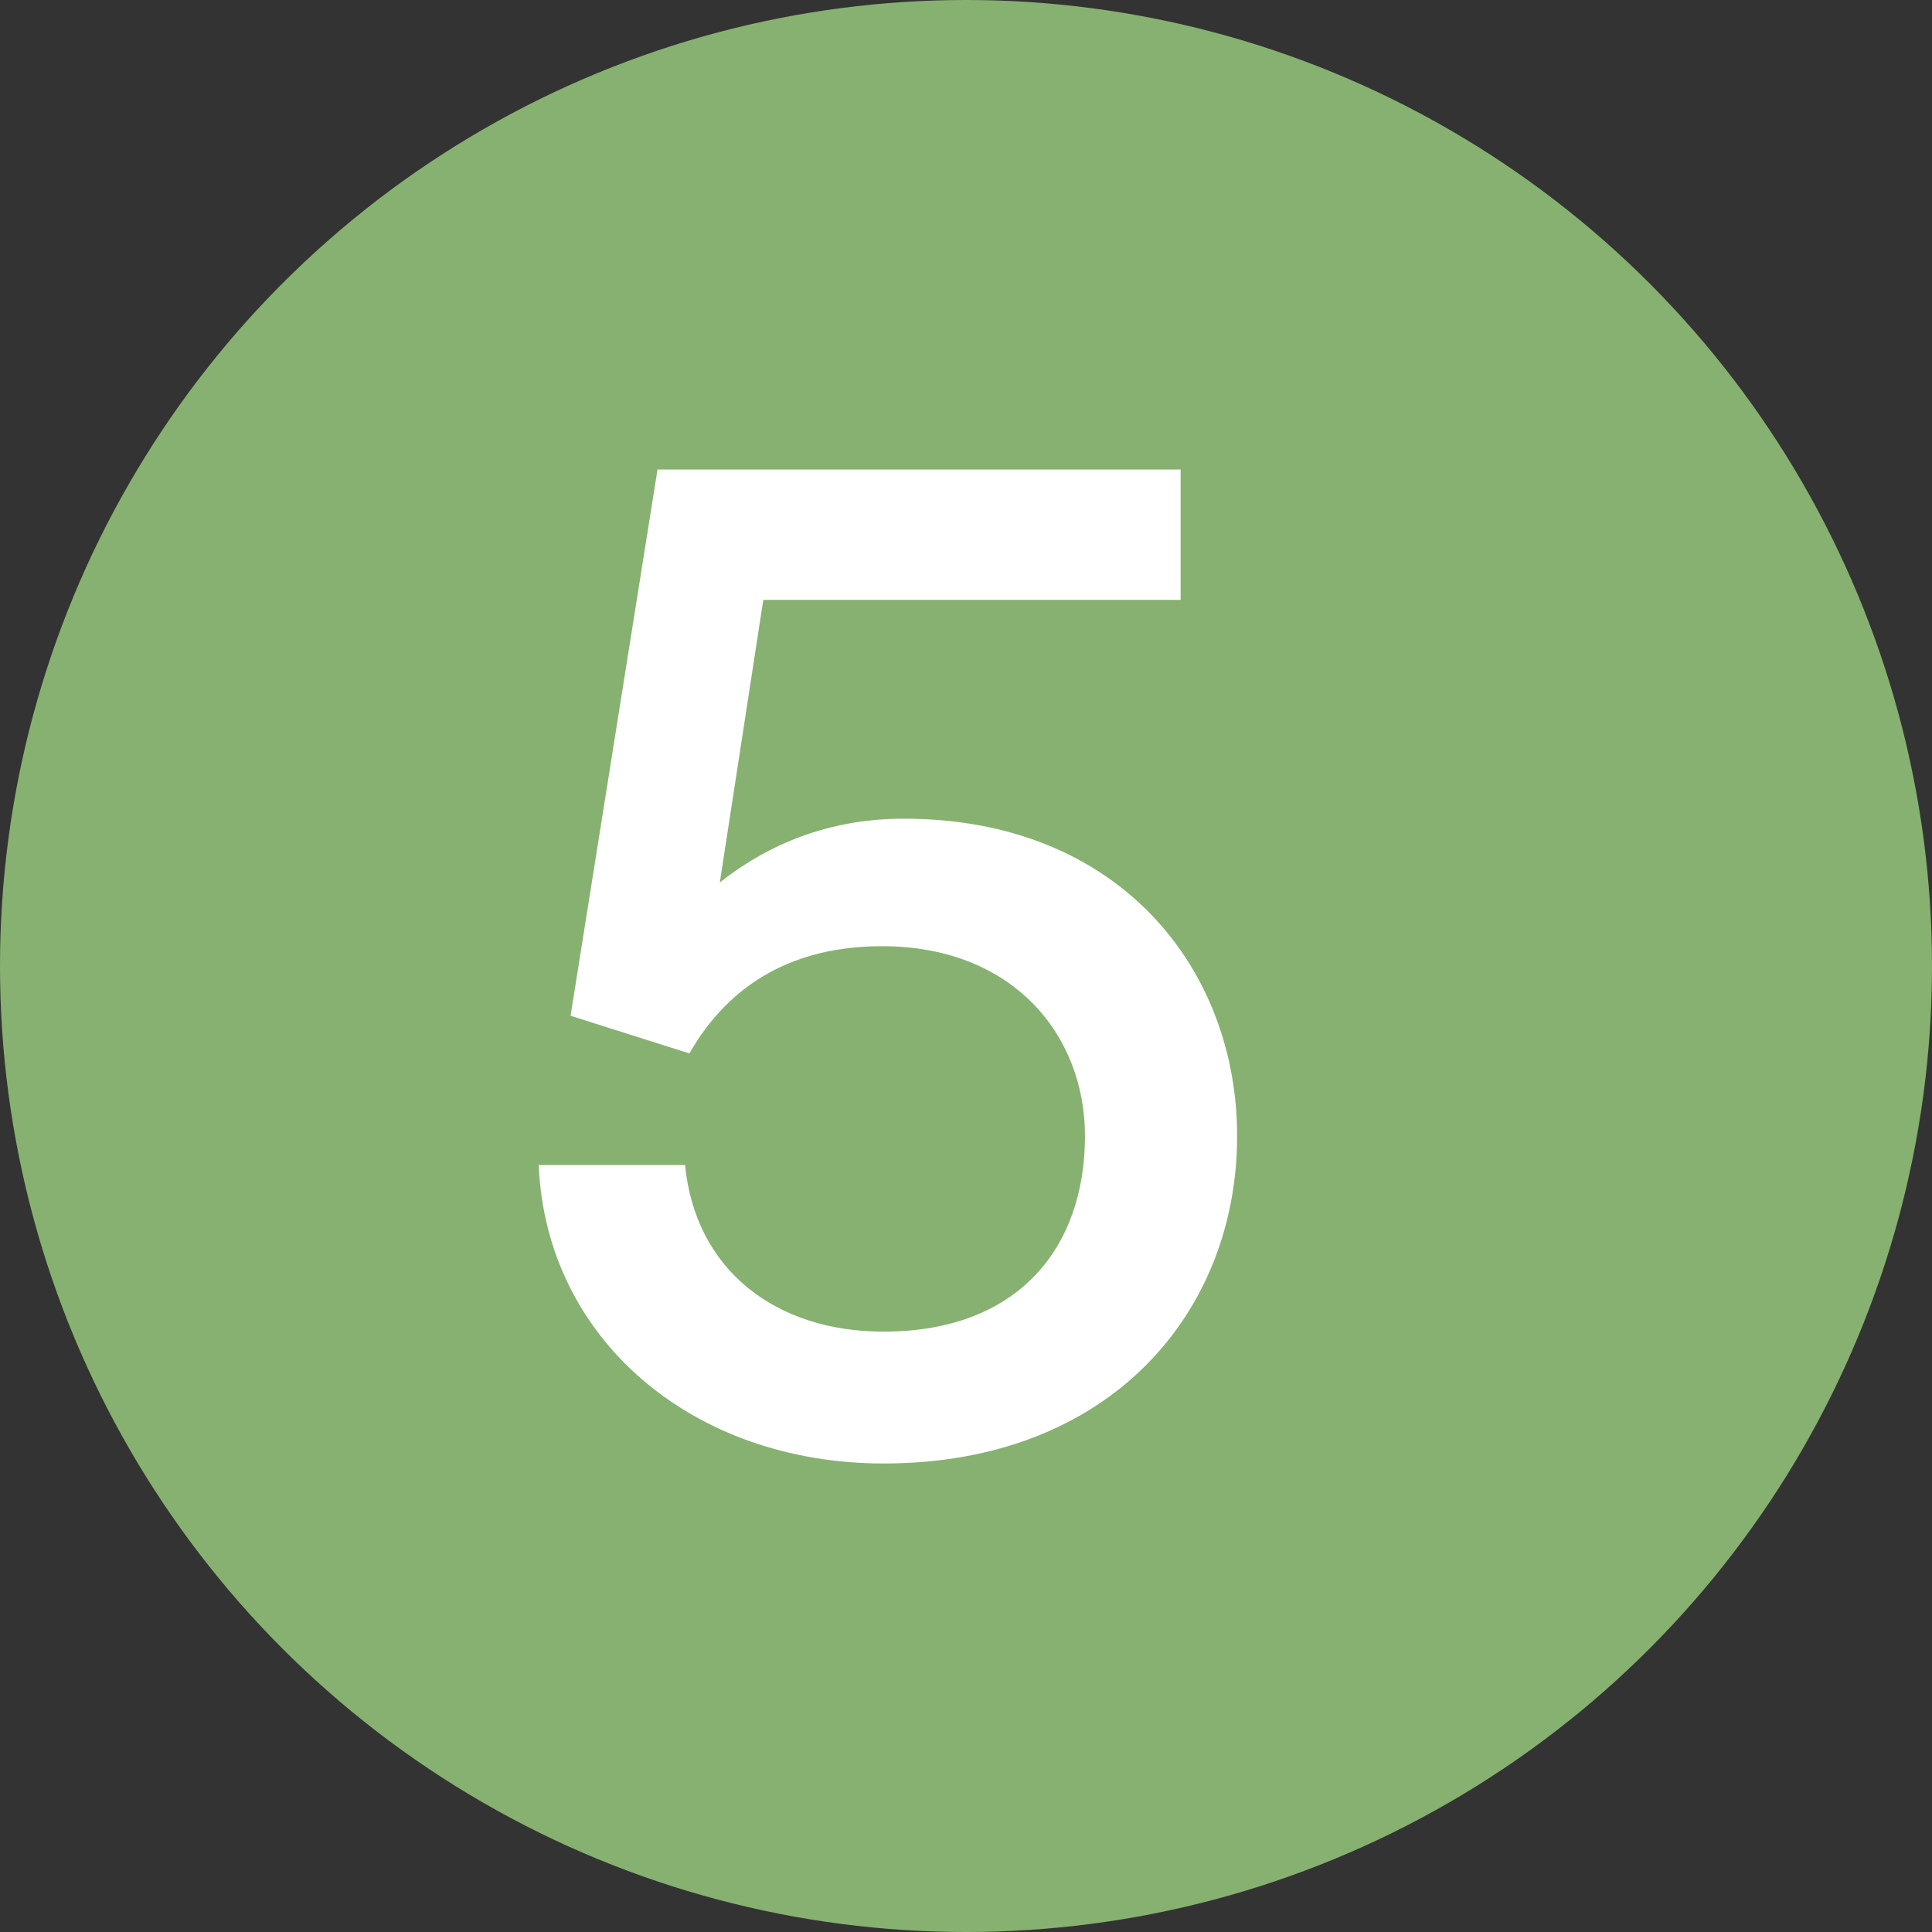
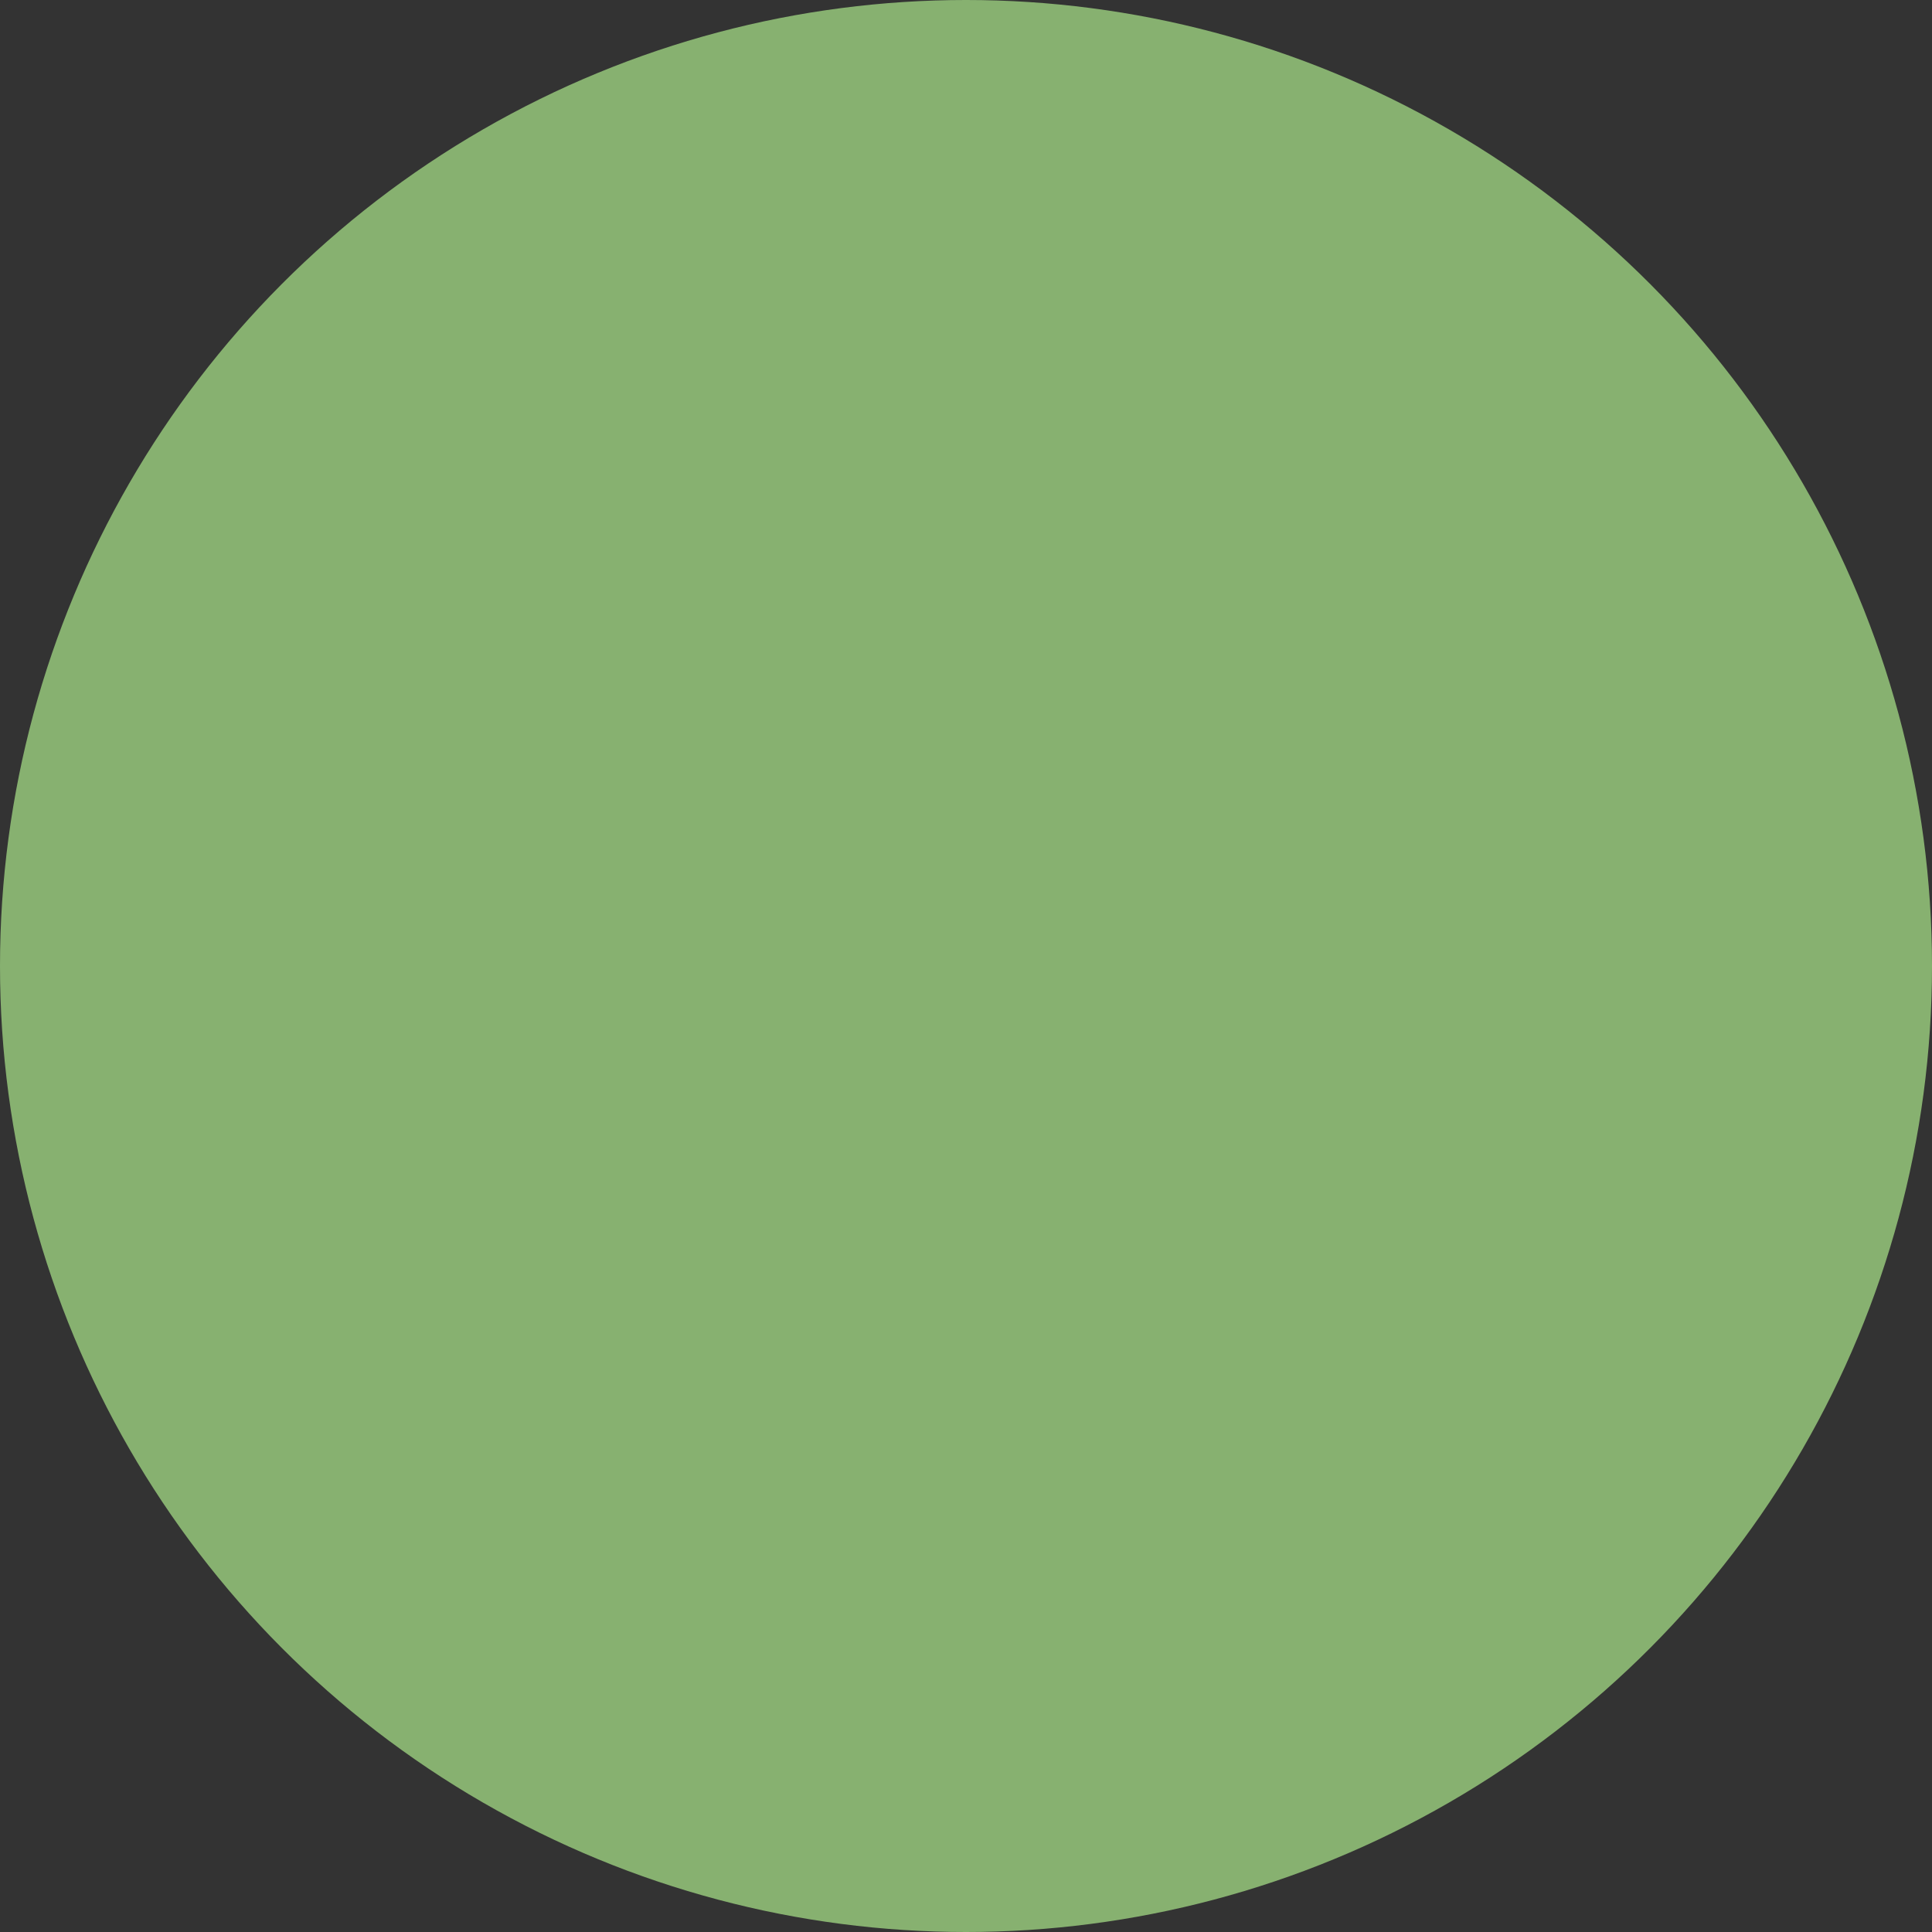
<svg xmlns="http://www.w3.org/2000/svg" width="24" height="24" viewBox="0 0 24 24" fill="none">
  <rect x="0" y="0" width="24" height="24" fill="#333333" stroke="none" />
  <circle cx="12" cy="12" r="12" fill="#87B170" />
-   <path d="M10.976 18.18C8.6 18.18 6.782 16.632 6.692 14.472H8.51C8.636 15.768 9.626 16.542 10.976 16.542C12.65 16.542 13.478 15.498 13.478 14.112C13.478 12.852 12.578 11.754 10.958 11.754C9.878 11.754 9.068 12.204 8.564 13.086L7.088 12.618L8.168 5.832H14.666V7.452H9.482L8.942 10.962C9.626 10.422 10.4 10.17 11.228 10.17C13.91 10.17 15.368 12.042 15.368 14.112C15.368 16.29 13.802 18.18 10.976 18.18Z" fill="white" />
</svg>